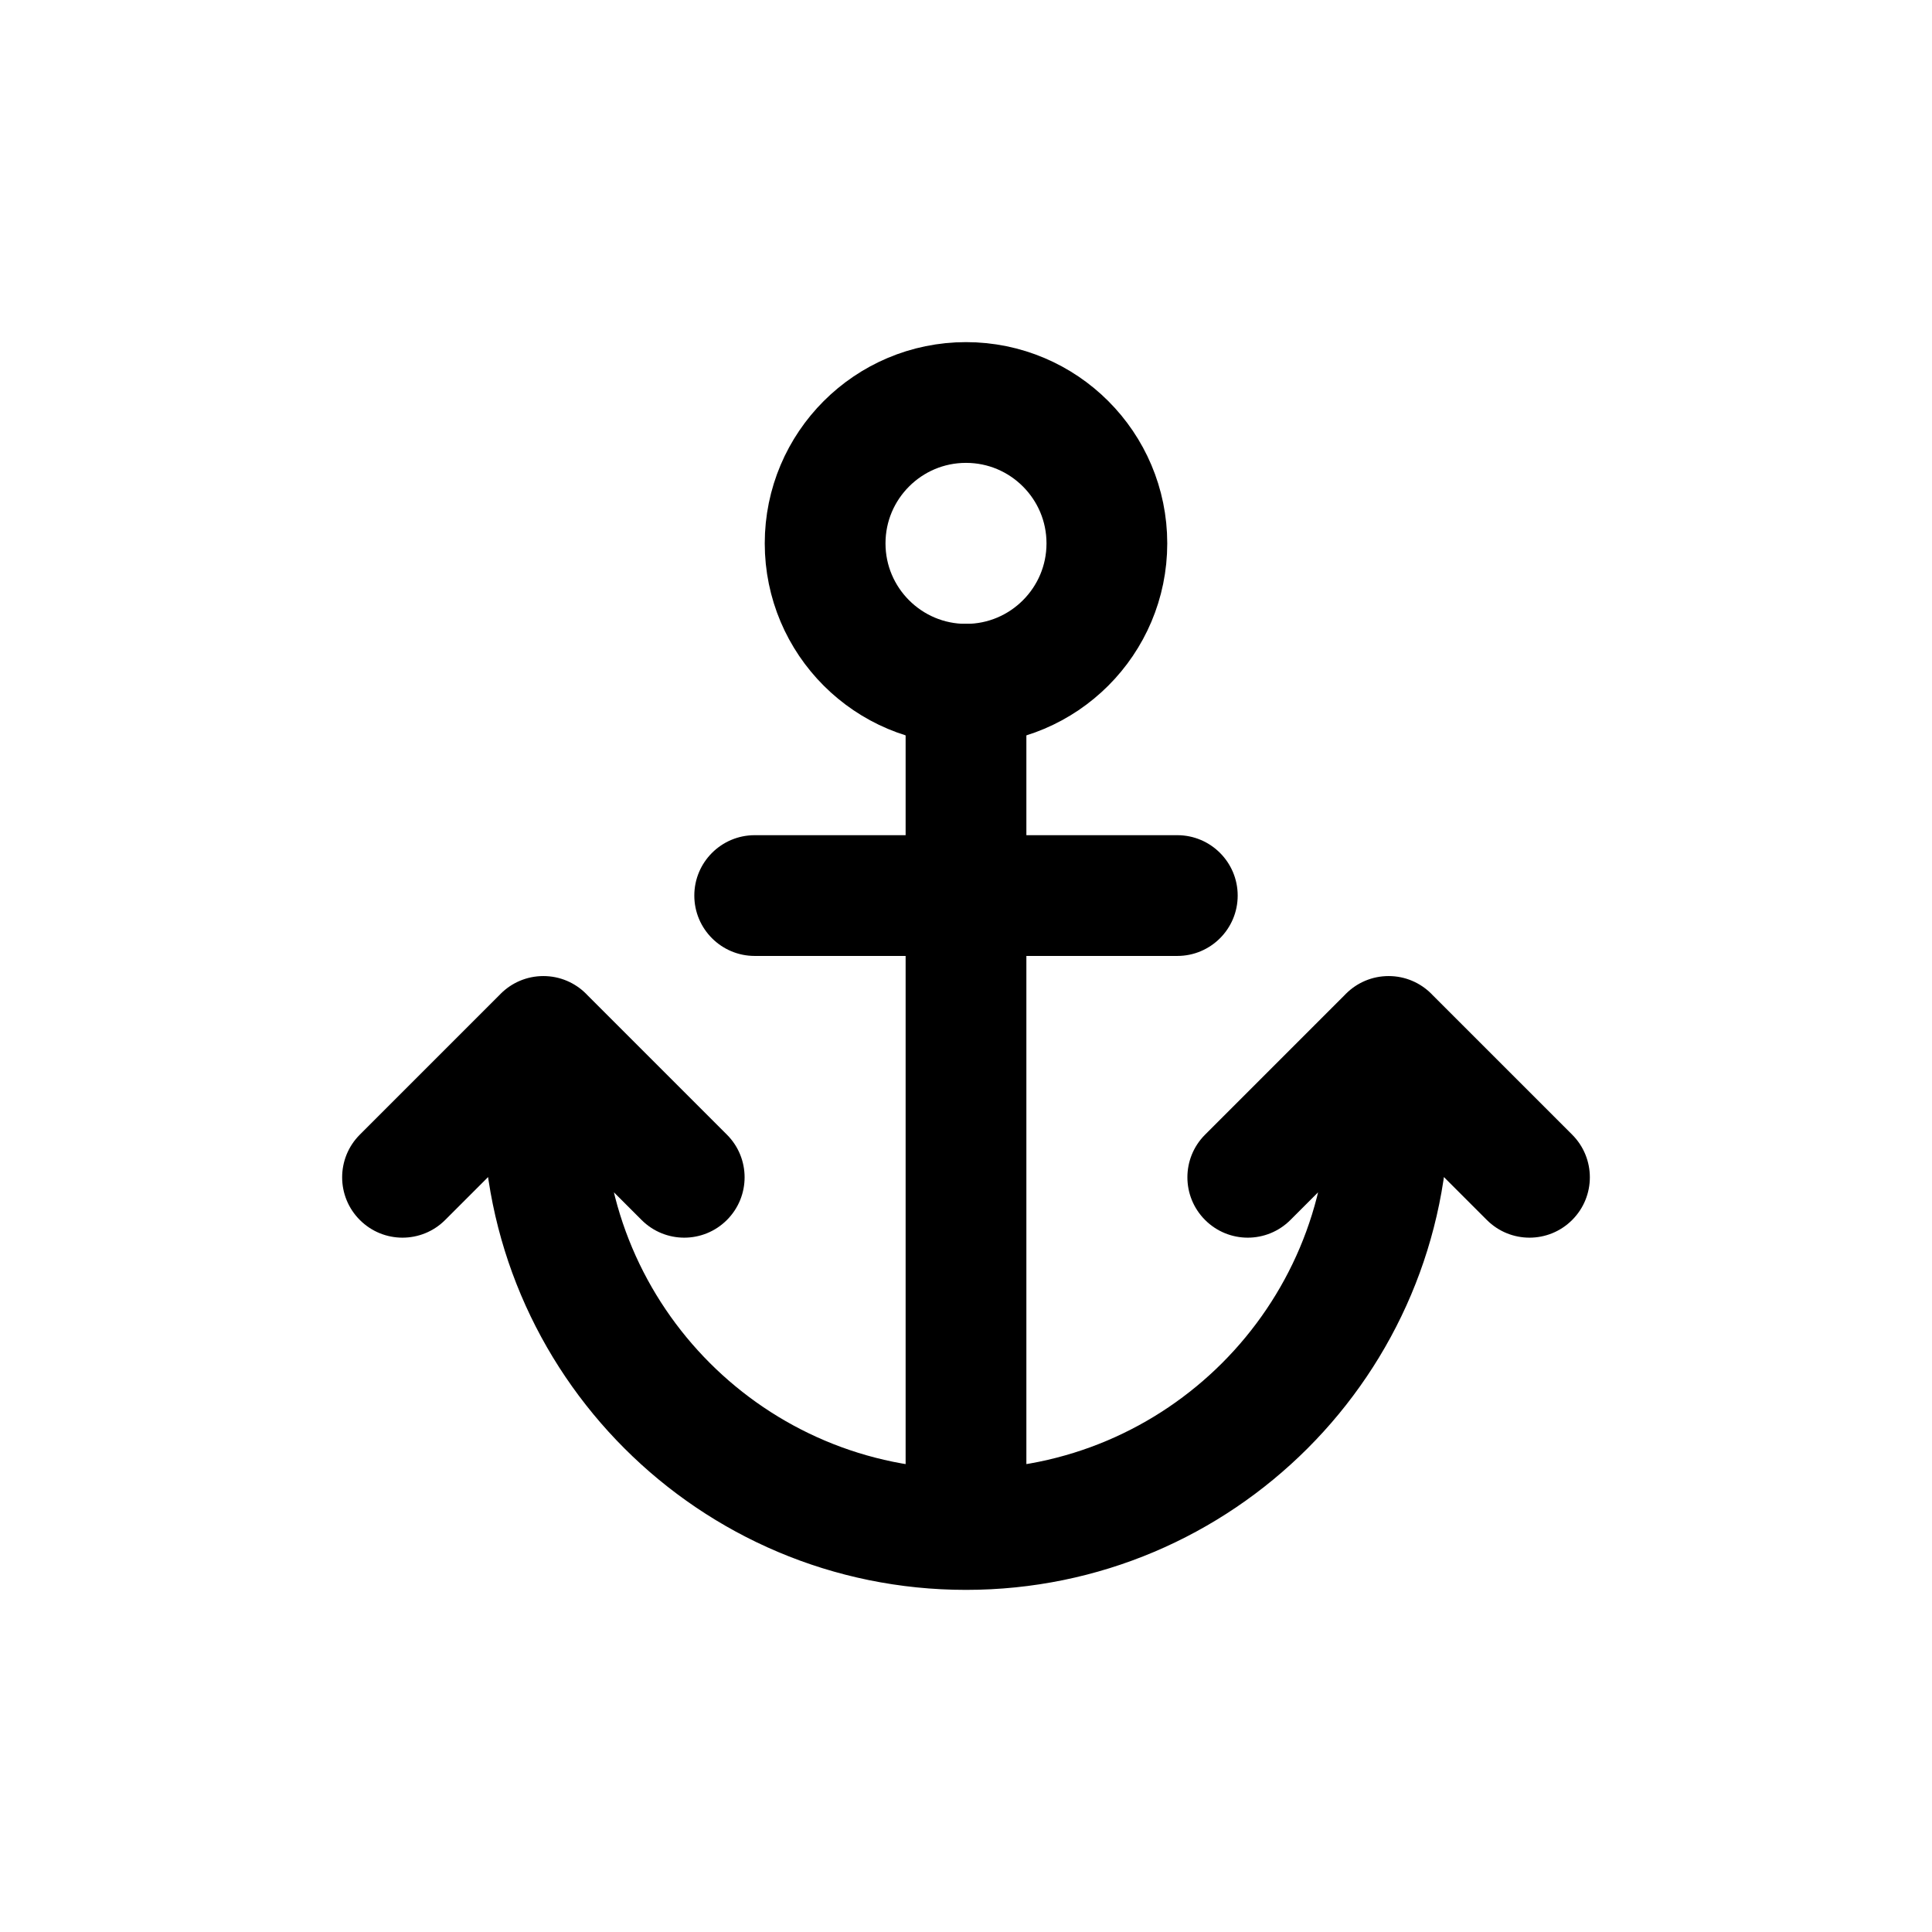
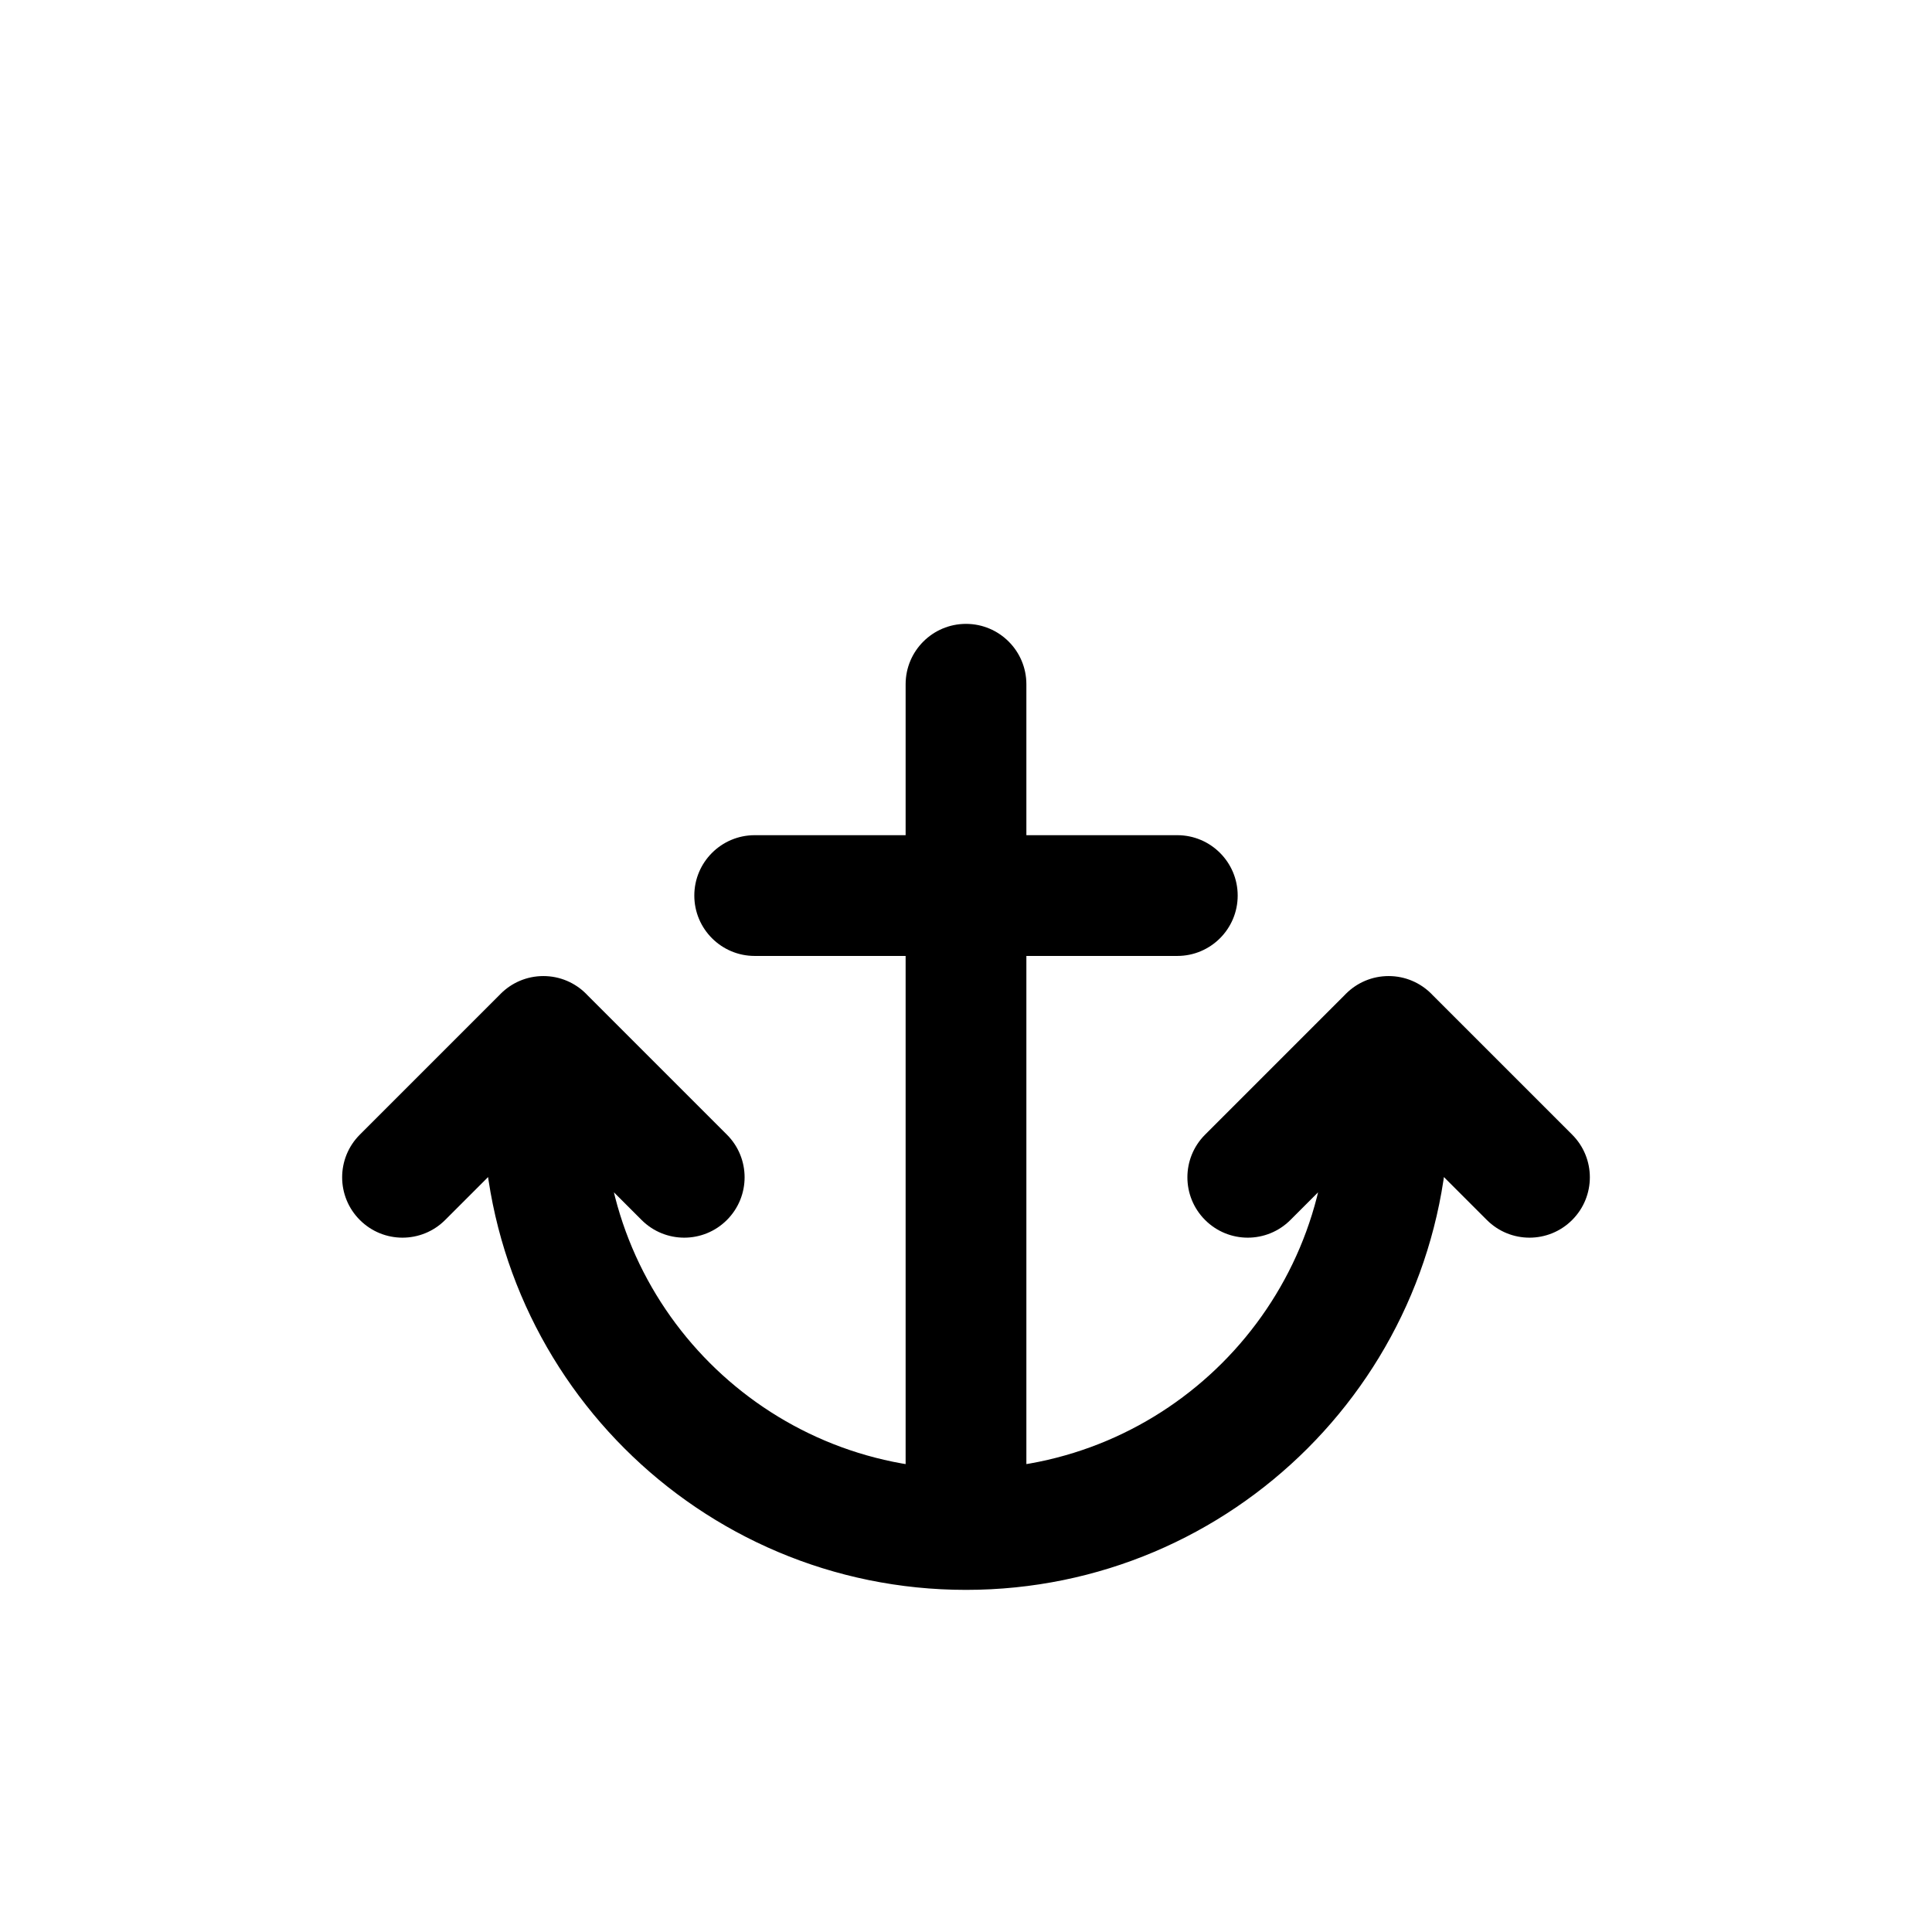
<svg xmlns="http://www.w3.org/2000/svg" width="800px" height="800px" viewBox="0 0 24 24" fill="none">
-   <path fill-rule="evenodd" clip-rule="evenodd" d="M13.75 6.75C13.75 7.716 12.966 8.5 12 8.5C11.034 8.5 10.25 7.716 10.25 6.75C10.25 5.784 11.034 5 12 5C12.966 5 13.75 5.784 13.75 6.75Z" stroke="#000000" stroke-width="1.5" stroke-linecap="round" stroke-linejoin="round" />
  <path d="M12.75 8.5C12.75 8.086 12.414 7.75 12 7.75C11.586 7.75 11.25 8.086 11.25 8.5H12.75ZM11.25 11.125C11.25 11.539 11.586 11.875 12 11.875C12.414 11.875 12.75 11.539 12.75 11.125H11.25ZM9.375 10.375C8.961 10.375 8.625 10.711 8.625 11.125C8.625 11.539 8.961 11.875 9.375 11.875V10.375ZM12 11.875C12.414 11.875 12.75 11.539 12.75 11.125C12.75 10.711 12.414 10.375 12 10.375V11.875ZM14.625 11.875C15.039 11.875 15.375 11.539 15.375 11.125C15.375 10.711 15.039 10.375 14.625 10.375V11.875ZM12 10.375C11.586 10.375 11.25 10.711 11.25 11.125C11.25 11.539 11.586 11.875 12 11.875V10.375ZM7.97 15.155C8.263 15.448 8.737 15.448 9.03 15.155C9.323 14.862 9.323 14.388 9.03 14.095L7.97 15.155ZM7.28 12.345C6.987 12.052 6.513 12.052 6.22 12.345C5.927 12.638 5.927 13.112 6.22 13.405L7.28 12.345ZM7.28 13.405C7.573 13.112 7.573 12.638 7.28 12.345C6.987 12.052 6.513 12.052 6.22 12.345L7.28 13.405ZM4.47 14.095C4.177 14.388 4.177 14.862 4.47 15.155C4.763 15.448 5.237 15.448 5.53 15.155L4.47 14.095ZM7.5 12.875C7.5 12.461 7.164 12.125 6.75 12.125C6.336 12.125 6 12.461 6 12.875H7.5ZM12 19.75C12.414 19.75 12.75 19.414 12.75 19C12.75 18.586 12.414 18.25 12 18.25V19.75ZM12 18.25C11.586 18.25 11.25 18.586 11.25 19C11.25 19.414 11.586 19.75 12 19.75V18.25ZM18 12.875C18 12.461 17.664 12.125 17.25 12.125C16.836 12.125 16.5 12.461 16.5 12.875H18ZM11.25 19C11.25 19.414 11.586 19.75 12 19.75C12.414 19.75 12.75 19.414 12.75 19H11.25ZM12.75 11.125C12.75 10.711 12.414 10.375 12 10.375C11.586 10.375 11.25 10.711 11.25 11.125H12.75ZM14.97 14.095C14.677 14.388 14.677 14.862 14.97 15.155C15.263 15.448 15.737 15.448 16.03 15.155L14.97 14.095ZM17.78 13.405C18.073 13.112 18.073 12.638 17.78 12.345C17.487 12.052 17.013 12.052 16.72 12.345L17.78 13.405ZM17.78 12.345C17.487 12.052 17.013 12.052 16.72 12.345C16.427 12.638 16.427 13.112 16.72 13.405L17.78 12.345ZM18.47 15.155C18.763 15.448 19.237 15.448 19.53 15.155C19.823 14.862 19.823 14.388 19.53 14.095L18.47 15.155ZM11.25 8.5V11.125H12.75V8.5H11.25ZM9.375 11.875H12V10.375H9.375V11.875ZM14.625 10.375H12V11.875H14.625V10.375ZM9.03 14.095L7.28 12.345L6.22 13.405L7.97 15.155L9.03 14.095ZM6.22 12.345L4.47 14.095L5.53 15.155L7.28 13.405L6.22 12.345ZM6 12.875V13.75H7.5V12.875H6ZM6 13.75C6 17.064 8.686 19.75 12 19.75V18.25C9.515 18.25 7.5 16.235 7.5 13.75H6ZM12 19.75C15.314 19.75 18 17.064 18 13.75H16.5C16.5 16.235 14.485 18.25 12 18.25V19.75ZM18 13.75V12.875H16.5V13.75H18ZM12.75 19V11.125H11.25V19H12.75ZM16.03 15.155L17.78 13.405L16.72 12.345L14.97 14.095L16.03 15.155ZM16.72 13.405L18.47 15.155L19.53 14.095L17.78 12.345L16.72 13.405Z" fill="#000000" />
</svg>